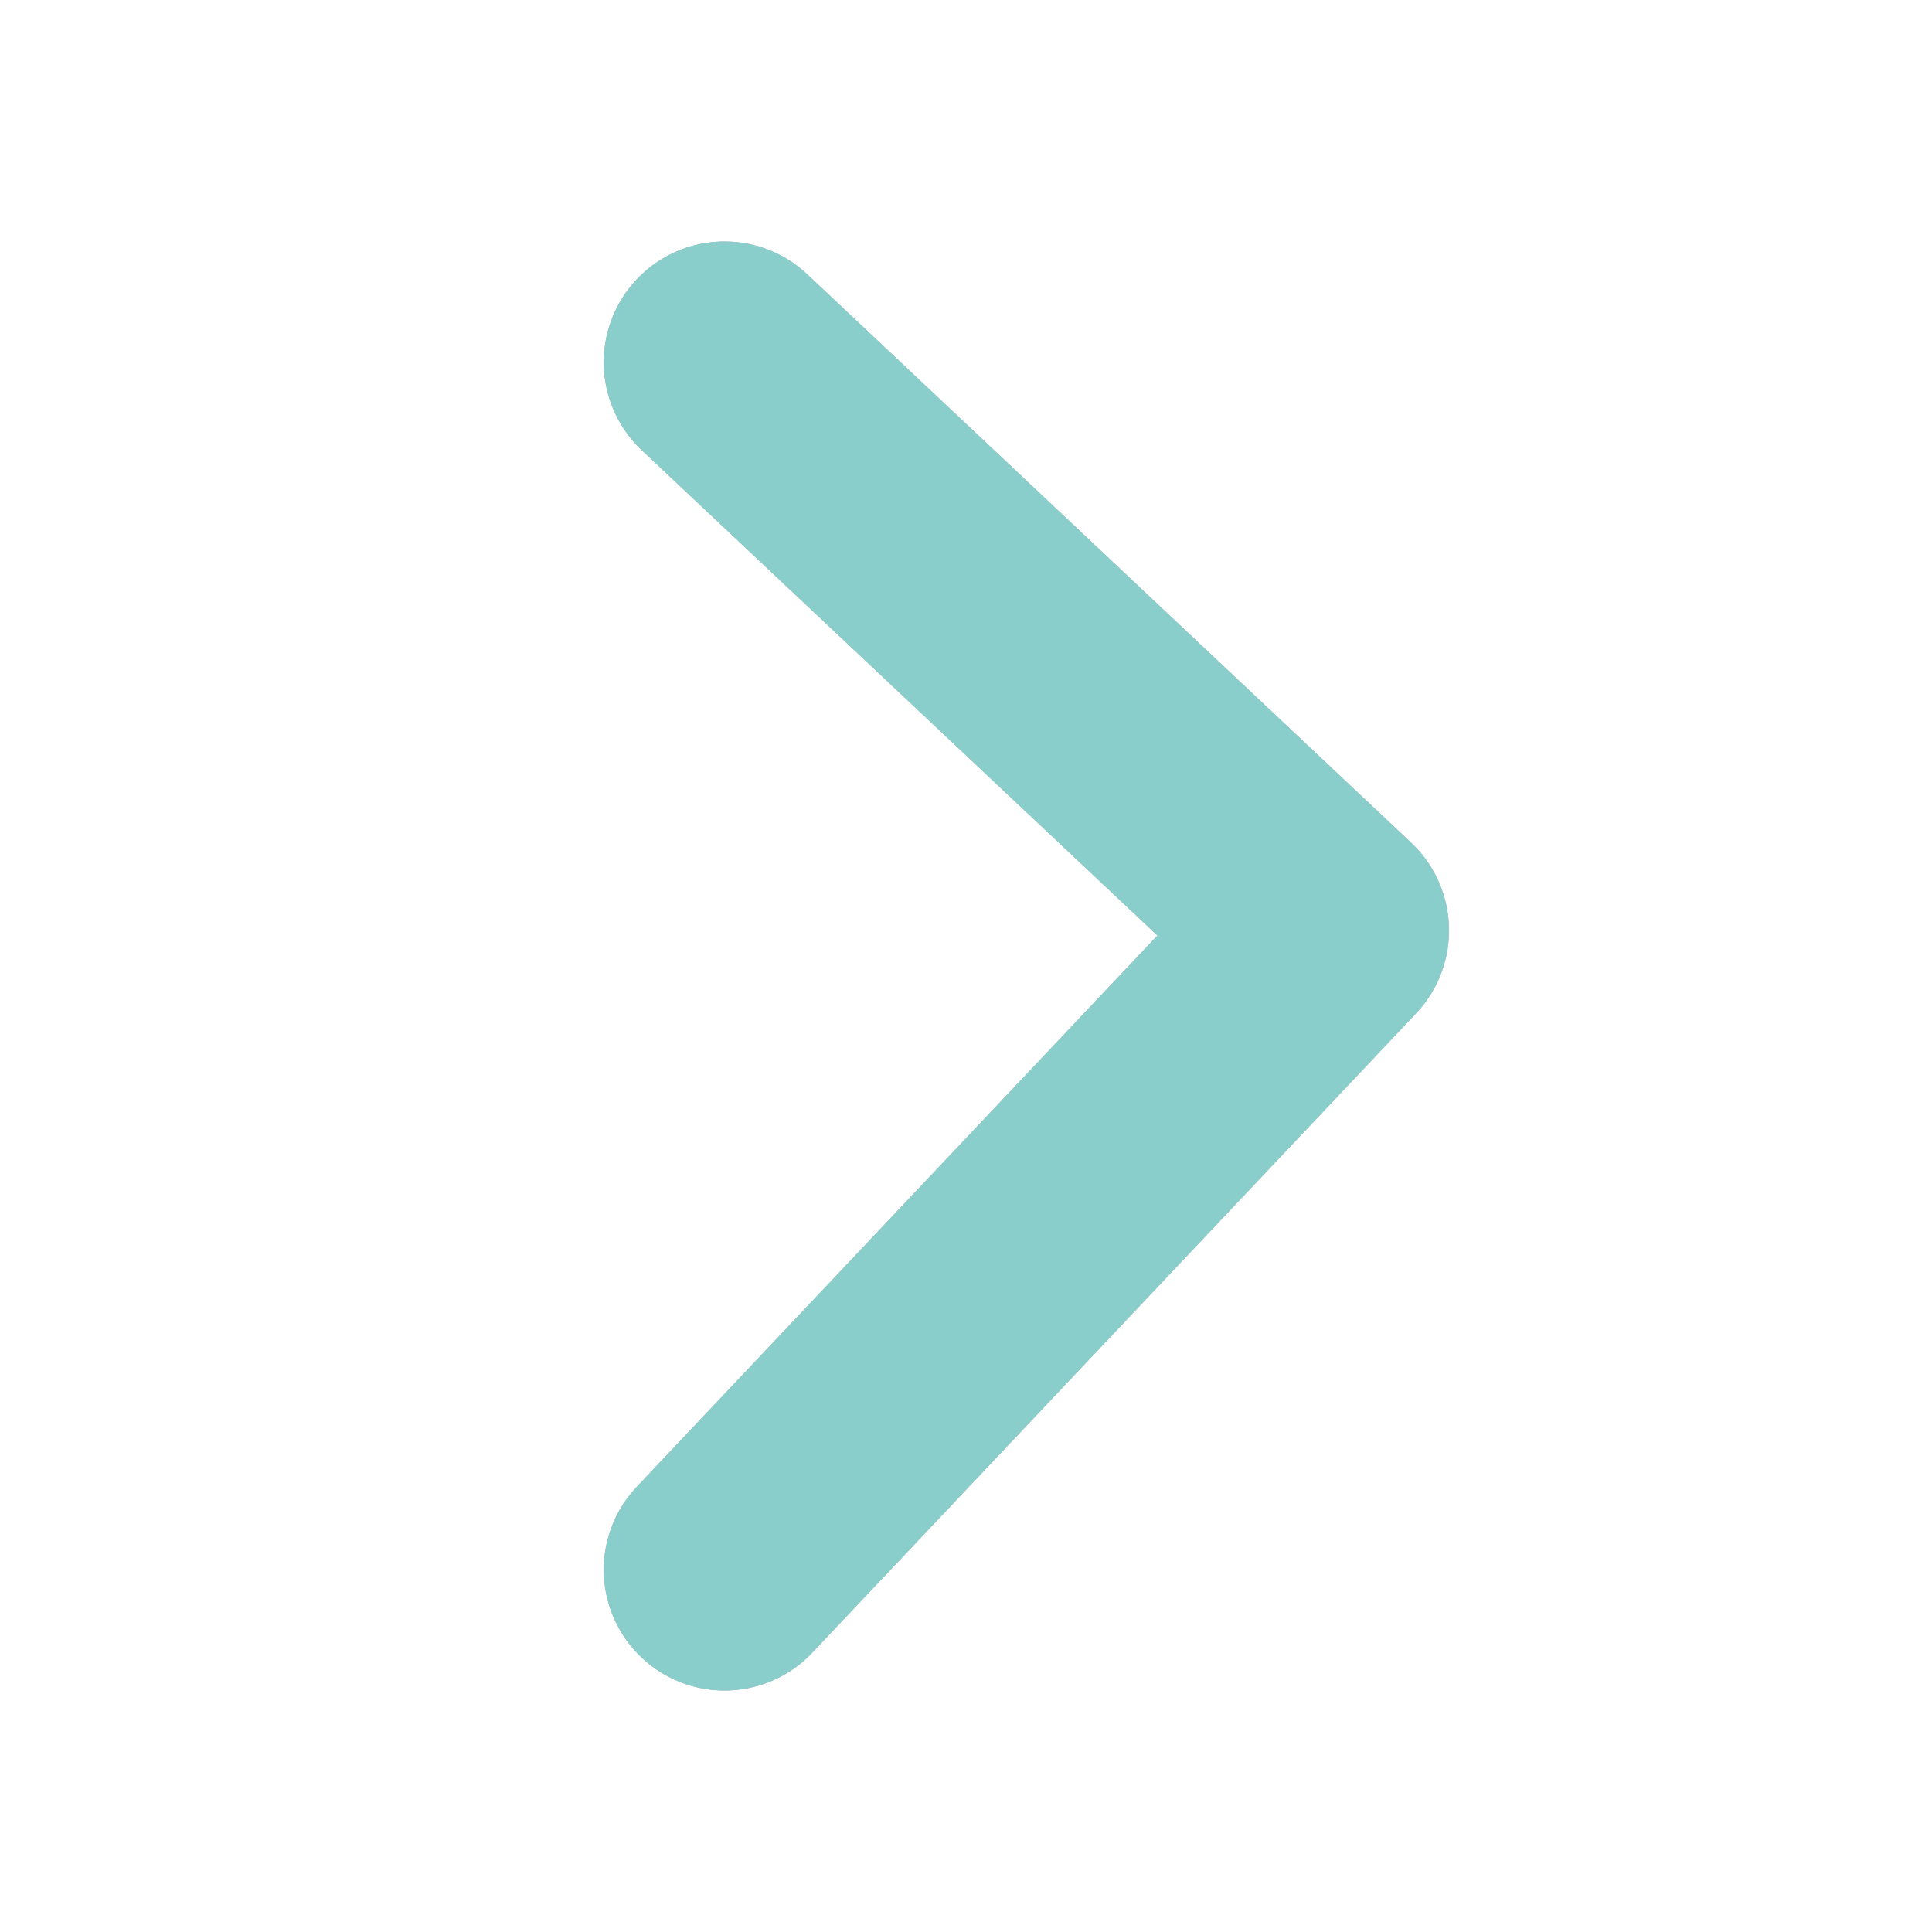
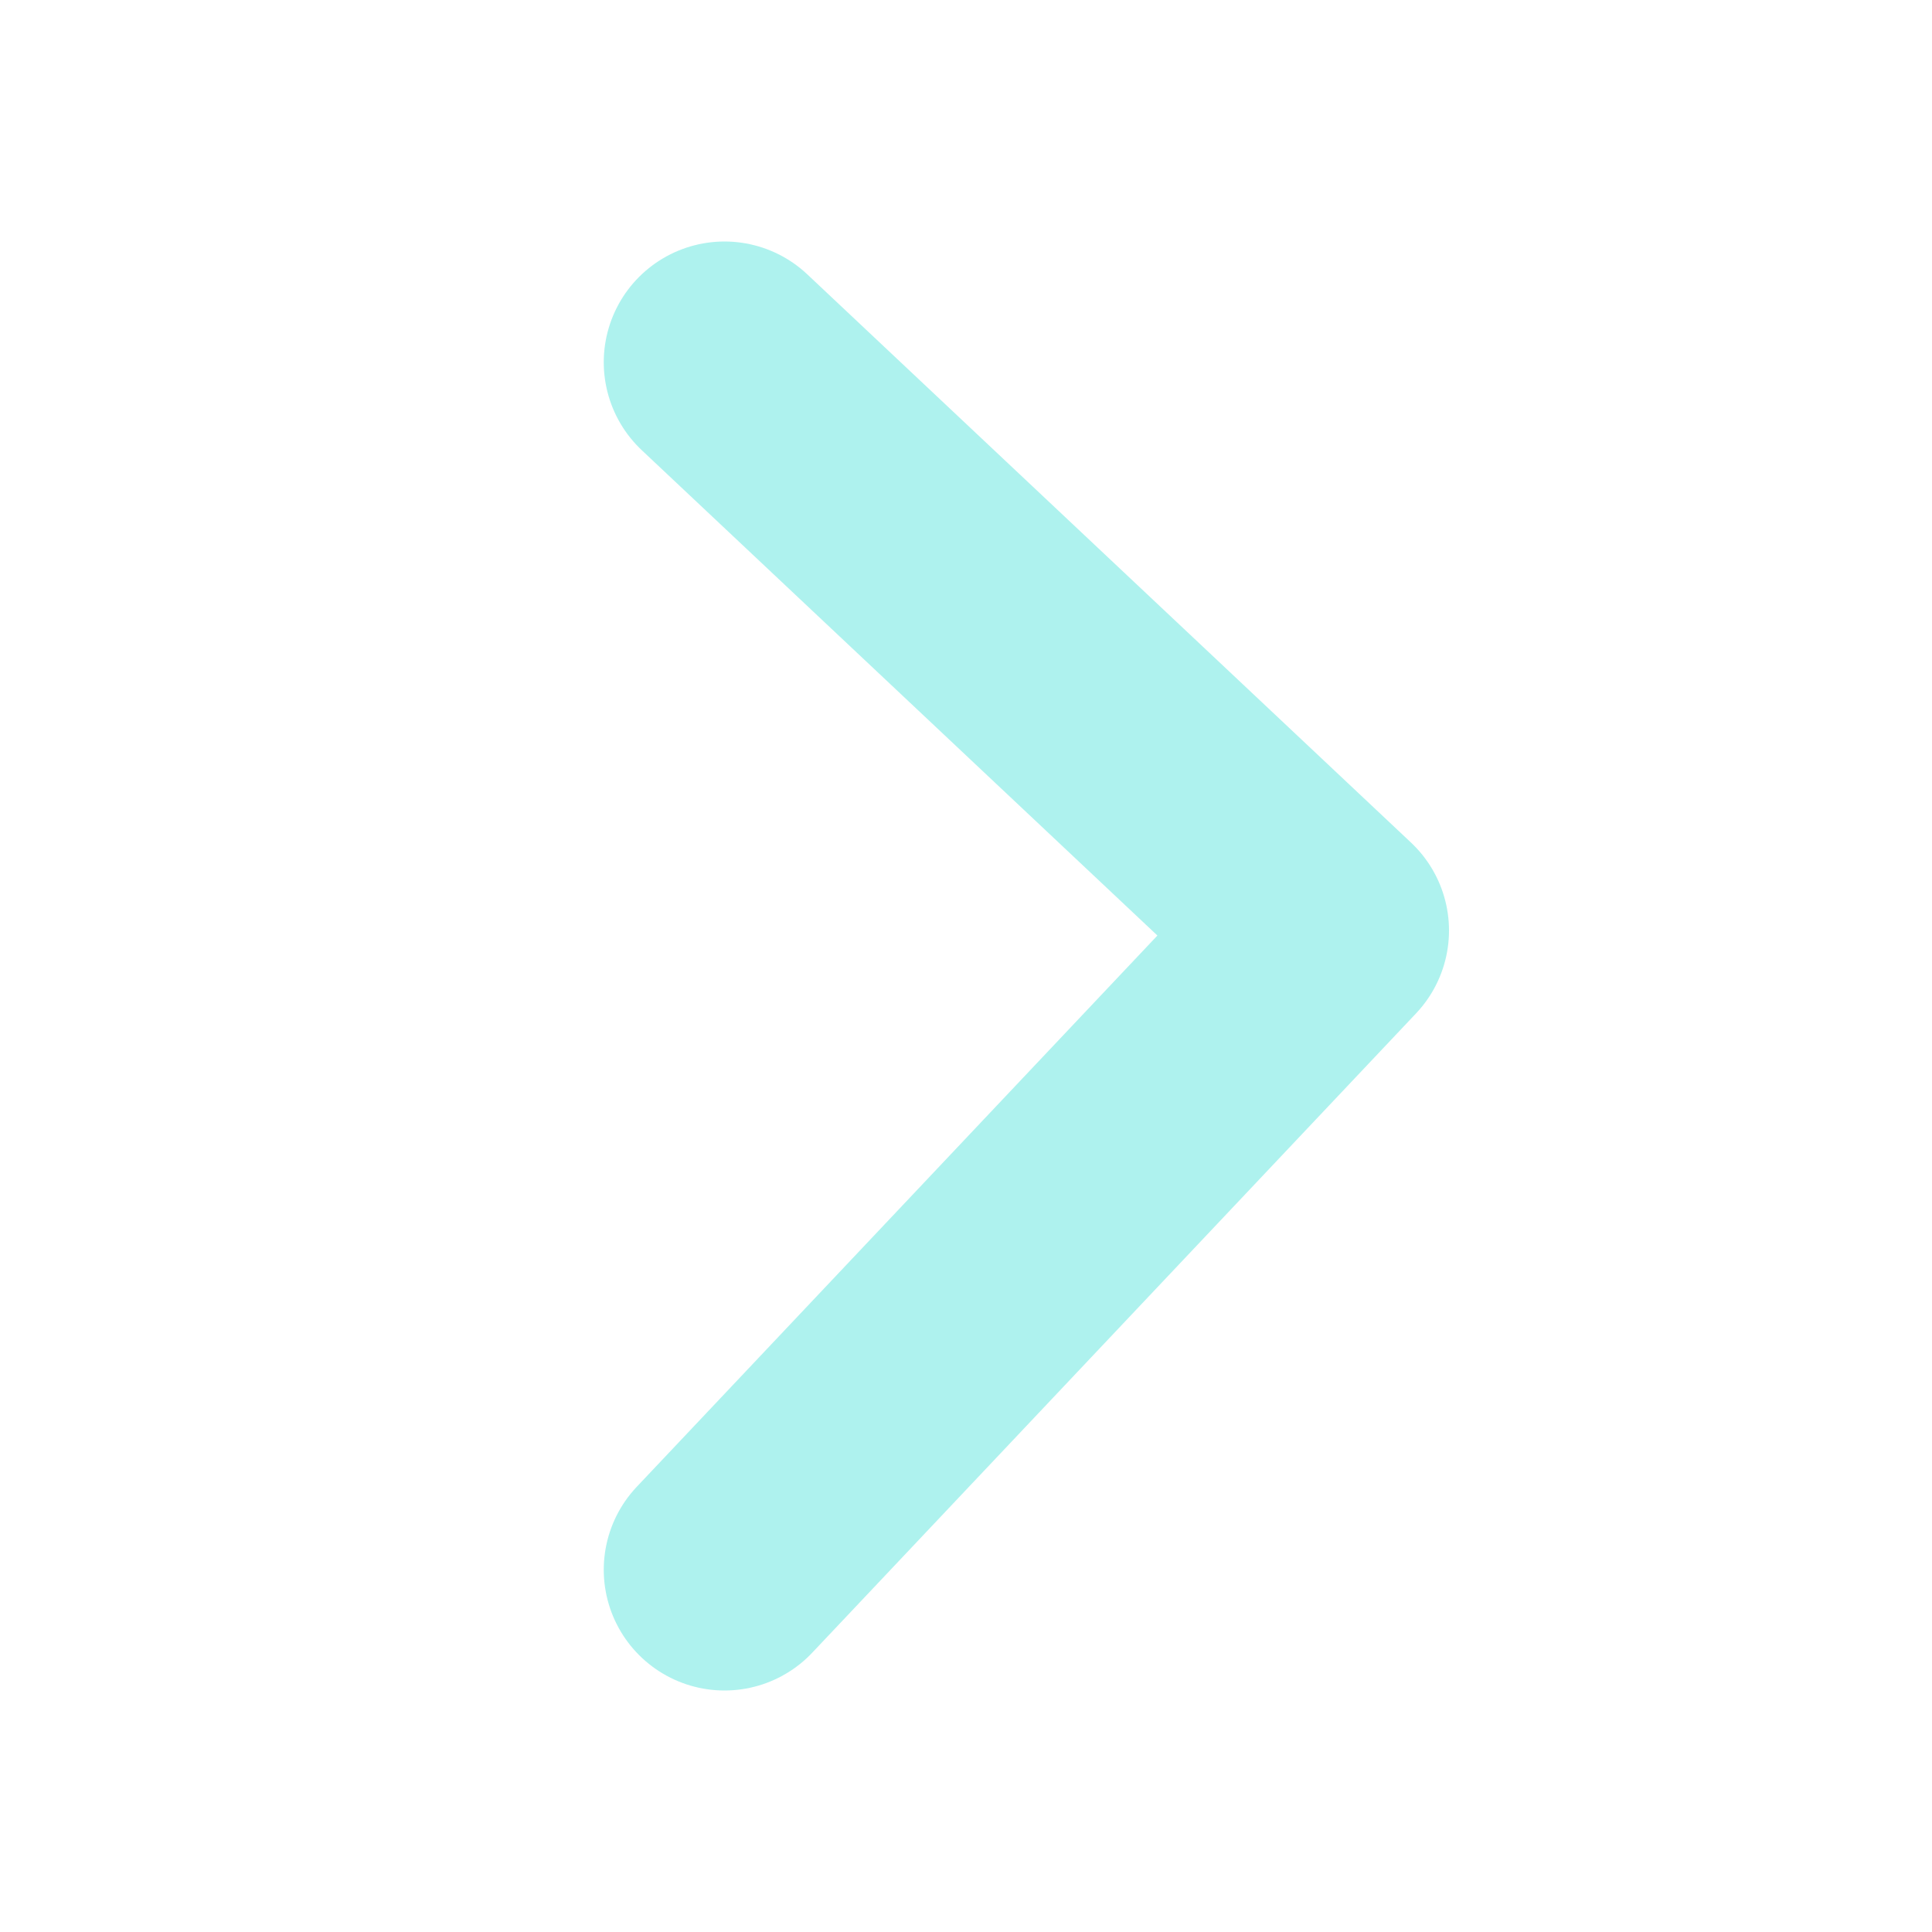
<svg xmlns="http://www.w3.org/2000/svg" width="16" height="16" viewBox="0 0 16 16" fill="none">
  <g opacity="0.5">
-     <path d="M6 13L11 7.706L6 3" stroke="#0F121E" stroke-width="2" stroke-linecap="round" stroke-linejoin="round" />
    <path d="M6 13L11 7.706L6 3" stroke="#1BDBCF" stroke-opacity="0.7" stroke-width="2" stroke-linecap="round" stroke-linejoin="round" />
  </g>
</svg>